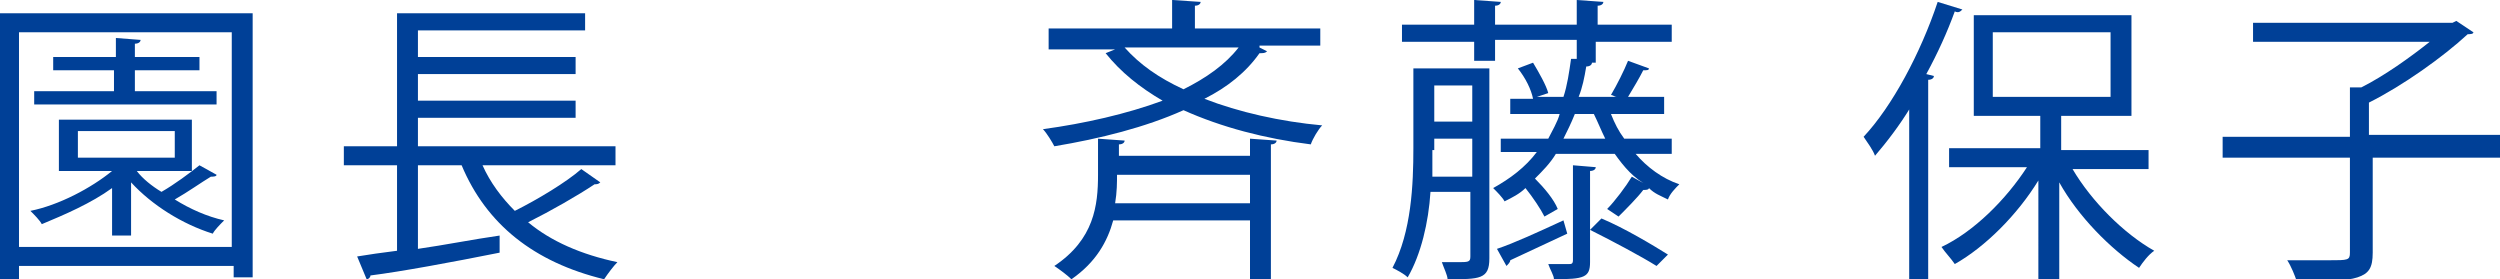
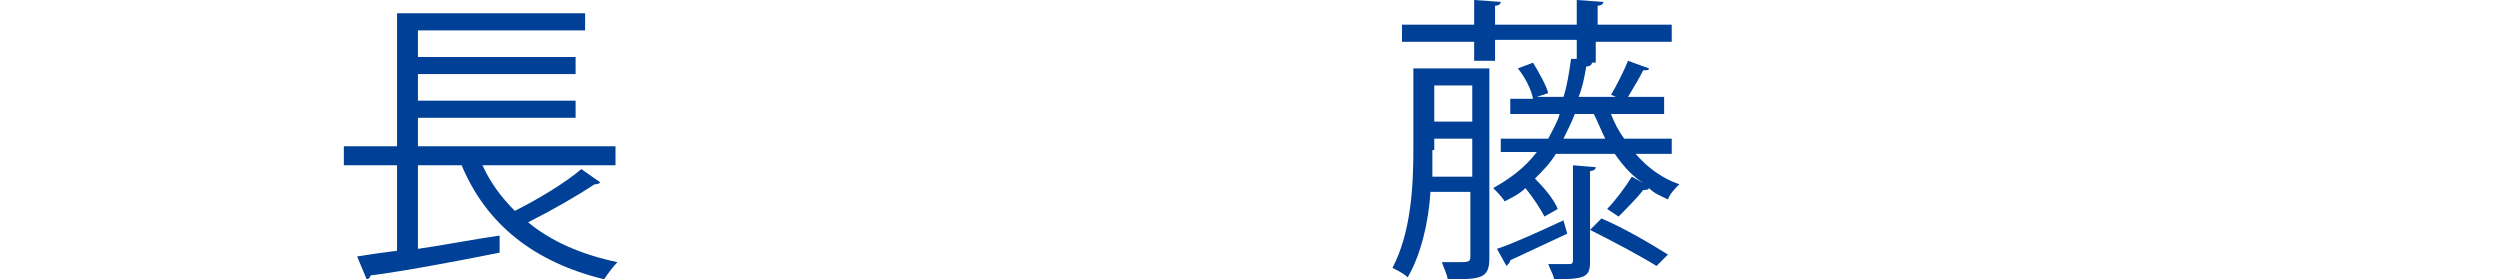
<svg xmlns="http://www.w3.org/2000/svg" version="1.1" id="レイヤー_1" x="0px" y="0px" viewBox="0 0 131.6 14.7" style="enable-background:new 0 0 131.6 14.7;" xml:space="preserve">
  <style type="text/css">
	.st0{fill:#004097;}
</style>
  <g>
-     <path class="st0" d="M0,0.7h13.3v13.9h-1V14H1v0.7H0V0.7z M1,13h11.2V1.7H1V13z M7.2,9C7.5,9.4,8,9.8,8.5,10.1c0.7-0.4,1.5-1,2-1.4   l0.9,0.5c0,0.1-0.2,0.1-0.3,0.1c-0.5,0.3-1.2,0.8-1.9,1.2c0.8,0.5,1.7,0.9,2.6,1.1c-0.2,0.2-0.5,0.5-0.6,0.7   c-1.6-0.5-3.2-1.5-4.3-2.7v2.8h-1v-2.5c-1.1,0.8-2.5,1.4-3.7,1.9c-0.1-0.2-0.4-0.5-0.6-0.7C3.1,10.8,4.8,9.9,5.9,9H3.1V6.3h7V9H7.2   z M11.4,4.8v0.7H1.8V4.8h4.2V3.7H2.8V3h3.3v-1l1.3,0.1c0,0.1-0.1,0.2-0.3,0.2V3h3.4v0.7H7.1v1.1H11.4z M4.1,6.9v1.4h5.1V6.9H4.1z" />
    <path class="st0" d="M25.4,8.7c0.4,0.9,1,1.7,1.7,2.4c1.2-0.6,2.7-1.5,3.5-2.2l1,0.7c-0.1,0.1-0.2,0.1-0.3,0.1   c-0.9,0.6-2.3,1.4-3.5,2c1.2,1,2.8,1.7,4.7,2.1c-0.2,0.2-0.5,0.6-0.7,0.9c-3.7-0.9-6.2-2.9-7.5-6H22v4.4c1.4-0.2,2.9-0.5,4.3-0.7   l0,0.9c-2.5,0.5-5.2,1-6.8,1.2c0,0.1-0.1,0.2-0.2,0.2l-0.5-1.2c0.6-0.1,1.3-0.2,2.1-0.3V8.7h-2.8v-1h2.8v-7h9.9v0.9H22V3h8.3v0.9   H22v1.4h8.3v0.9H22v1.5h10.4v1H25.4z" />
-     <path class="st0" d="M66.3,2.5l0.4,0.2c-0.1,0.1-0.2,0.1-0.4,0.1c-0.7,1-1.7,1.8-2.9,2.4c1.8,0.7,4,1.2,6.2,1.4   c-0.2,0.2-0.5,0.7-0.6,1c-2.4-0.3-4.7-0.9-6.7-1.8c-2,0.9-4.4,1.5-6.8,1.9c-0.1-0.2-0.4-0.7-0.6-0.9c2.2-0.3,4.4-0.8,6.3-1.5   c-1.2-0.7-2.2-1.5-3-2.5l0.5-0.2h-3.5V1.5h6.5V0l1.5,0.1c0,0.1-0.1,0.2-0.3,0.2v1.2h6.6v0.9H66.3z M65.8,8.3V7.3l1.4,0.1   c0,0.1-0.1,0.2-0.3,0.2v7.1h-1.1v-3.1h-7.2c-0.3,1.1-0.9,2.2-2.2,3.1c-0.2-0.2-0.6-0.5-0.9-0.7c2.1-1.4,2.3-3.2,2.3-4.8V7.3   l1.4,0.1c0,0.1-0.1,0.2-0.3,0.2v0.6H65.8z M58.8,9.2c0,0.4,0,0.9-0.1,1.5h7.1V9.2H58.8z M59.2,2.5c0.8,0.9,1.8,1.6,3.1,2.2   c1.2-0.6,2.2-1.3,2.9-2.2H59.2z" />
    <path class="st0" d="M78.4,3.6v10c0,1.1-0.5,1.1-2.2,1.1c0-0.2-0.2-0.6-0.3-0.9c0.3,0,0.6,0,0.8,0c0.6,0,0.7,0,0.7-0.3v-3.4h-2.1   c-0.1,1.6-0.5,3.3-1.2,4.5c-0.2-0.2-0.6-0.4-0.8-0.5c1-1.9,1.1-4.4,1.1-6.3V3.6H78.4z M88,8.1h-1.9c0.6,0.7,1.4,1.3,2.3,1.6   c-0.2,0.2-0.5,0.5-0.6,0.8c-0.4-0.2-0.7-0.3-1-0.6c0,0.1-0.2,0.1-0.3,0.1c-0.3,0.4-0.9,1-1.3,1.4c0,0-0.6-0.4-0.6-0.4   c0.4-0.4,1-1.2,1.3-1.7l0.9,0.5v0C86,9.4,85.5,8.8,85,8.1h-3.1c-0.3,0.5-0.7,0.9-1.1,1.3c0.5,0.5,1,1.1,1.2,1.6l-0.7,0.4   c-0.2-0.4-0.6-1-1-1.5c-0.3,0.3-0.7,0.5-1.1,0.7c-0.1-0.2-0.4-0.5-0.6-0.7c0.9-0.5,1.7-1.1,2.3-1.9h-1.9V7.3h2.5   c0.2-0.4,0.5-0.9,0.6-1.3h-2.6V5.2h1.2c-0.1-0.5-0.4-1.1-0.8-1.6l0.8-0.3c0.3,0.5,0.7,1.2,0.8,1.6l-0.6,0.2h1.4   c0.2-0.6,0.3-1.3,0.4-2l0.3,0v-1h-4.3v1.1h-1.1V2.2h-3.8V1.3h3.8V0L79,0.1c0,0.1-0.1,0.2-0.3,0.2v1H83V0l1.4,0.1   c0,0.1-0.1,0.2-0.3,0.2v1h3.9v0.9H84v1.1h-0.5v0l0.3,0c0,0.1-0.1,0.2-0.3,0.2c-0.1,0.6-0.2,1.1-0.4,1.6h2c-0.1,0-0.2-0.1-0.3-0.1   c0.3-0.5,0.7-1.3,0.9-1.8l1.1,0.4c0,0.1-0.1,0.1-0.3,0.1c-0.2,0.4-0.5,0.9-0.8,1.4h1.9V6h-2.8c0.2,0.5,0.4,0.9,0.7,1.3H88V8.1z    M75.4,7.9c0,0.4,0,0.9,0,1.4h2.1v-2h-2V7.9z M77.5,4.5h-2v1.9h2V4.5z M78.8,13.1c0.9-0.3,2.2-0.9,3.5-1.5l0.2,0.7l-3,1.4   c0,0.1-0.1,0.2-0.2,0.3L78.8,13.1z M83.7,12.1l0.6-0.6c1.2,0.5,2.7,1.4,3.5,1.9l-0.6,0.6C86.4,13.5,84.9,12.7,83.7,12.1v1.7   c0,0.8-0.3,0.9-1.9,0.9c0-0.2-0.2-0.5-0.3-0.8c0.5,0,0.9,0,1.1,0c0.1,0,0.2,0,0.2-0.2v-5L84,8.8c0,0.1-0.1,0.2-0.3,0.2V12.1z    M82.9,6c-0.2,0.5-0.4,0.9-0.6,1.3h2.2c-0.2-0.4-0.4-0.9-0.6-1.3H82.9z" />
-     <path class="st0" d="M100.6,5.6c-0.6,1-1.3,1.9-1.9,2.6c-0.1-0.3-0.4-0.7-0.6-1c1.5-1.6,3-4.4,3.9-7.1l1.3,0.4   c-0.1,0.1-0.2,0.2-0.4,0.1c-0.4,1.1-0.9,2.2-1.5,3.3l0.4,0.1c0,0.1-0.1,0.2-0.3,0.2v10.5h-1V5.6z M113,8.9h-3.9   c1,1.7,2.7,3.4,4.3,4.3c-0.3,0.2-0.6,0.6-0.8,0.9c-1.5-1-3.2-2.7-4.2-4.5v5.2h-1.1V9.5c-1.1,1.8-2.8,3.5-4.4,4.4   c-0.2-0.3-0.5-0.6-0.7-0.9c1.7-0.8,3.4-2.5,4.5-4.2h-4.1v-1h4.8V6.1h-3.5V0.8h8.3v5.3h-3.7v1.8h4.6V8.9z M104.9,1.7v3.4h6.2V1.7   H104.9z" />
-     <path class="st0" d="M131.6,7.2v1.1h-6.7v5c0,0.8-0.2,1.1-0.8,1.3c-0.6,0.2-1.6,0.2-3.2,0.2c-0.1-0.3-0.3-0.8-0.5-1.1   c0.8,0,1.6,0,2.2,0c1,0,1.1,0,1.1-0.4v-5h-6.7V7.2h6.7V4.6l0.6,0c1.2-0.6,2.6-1.6,3.6-2.4h-9.3v-1h10.5l0.2-0.1l0.9,0.6   c0,0.1-0.2,0.1-0.3,0.1c-1.3,1.2-3.4,2.7-5.2,3.6v1.7H131.6z" />
  </g>
</svg>